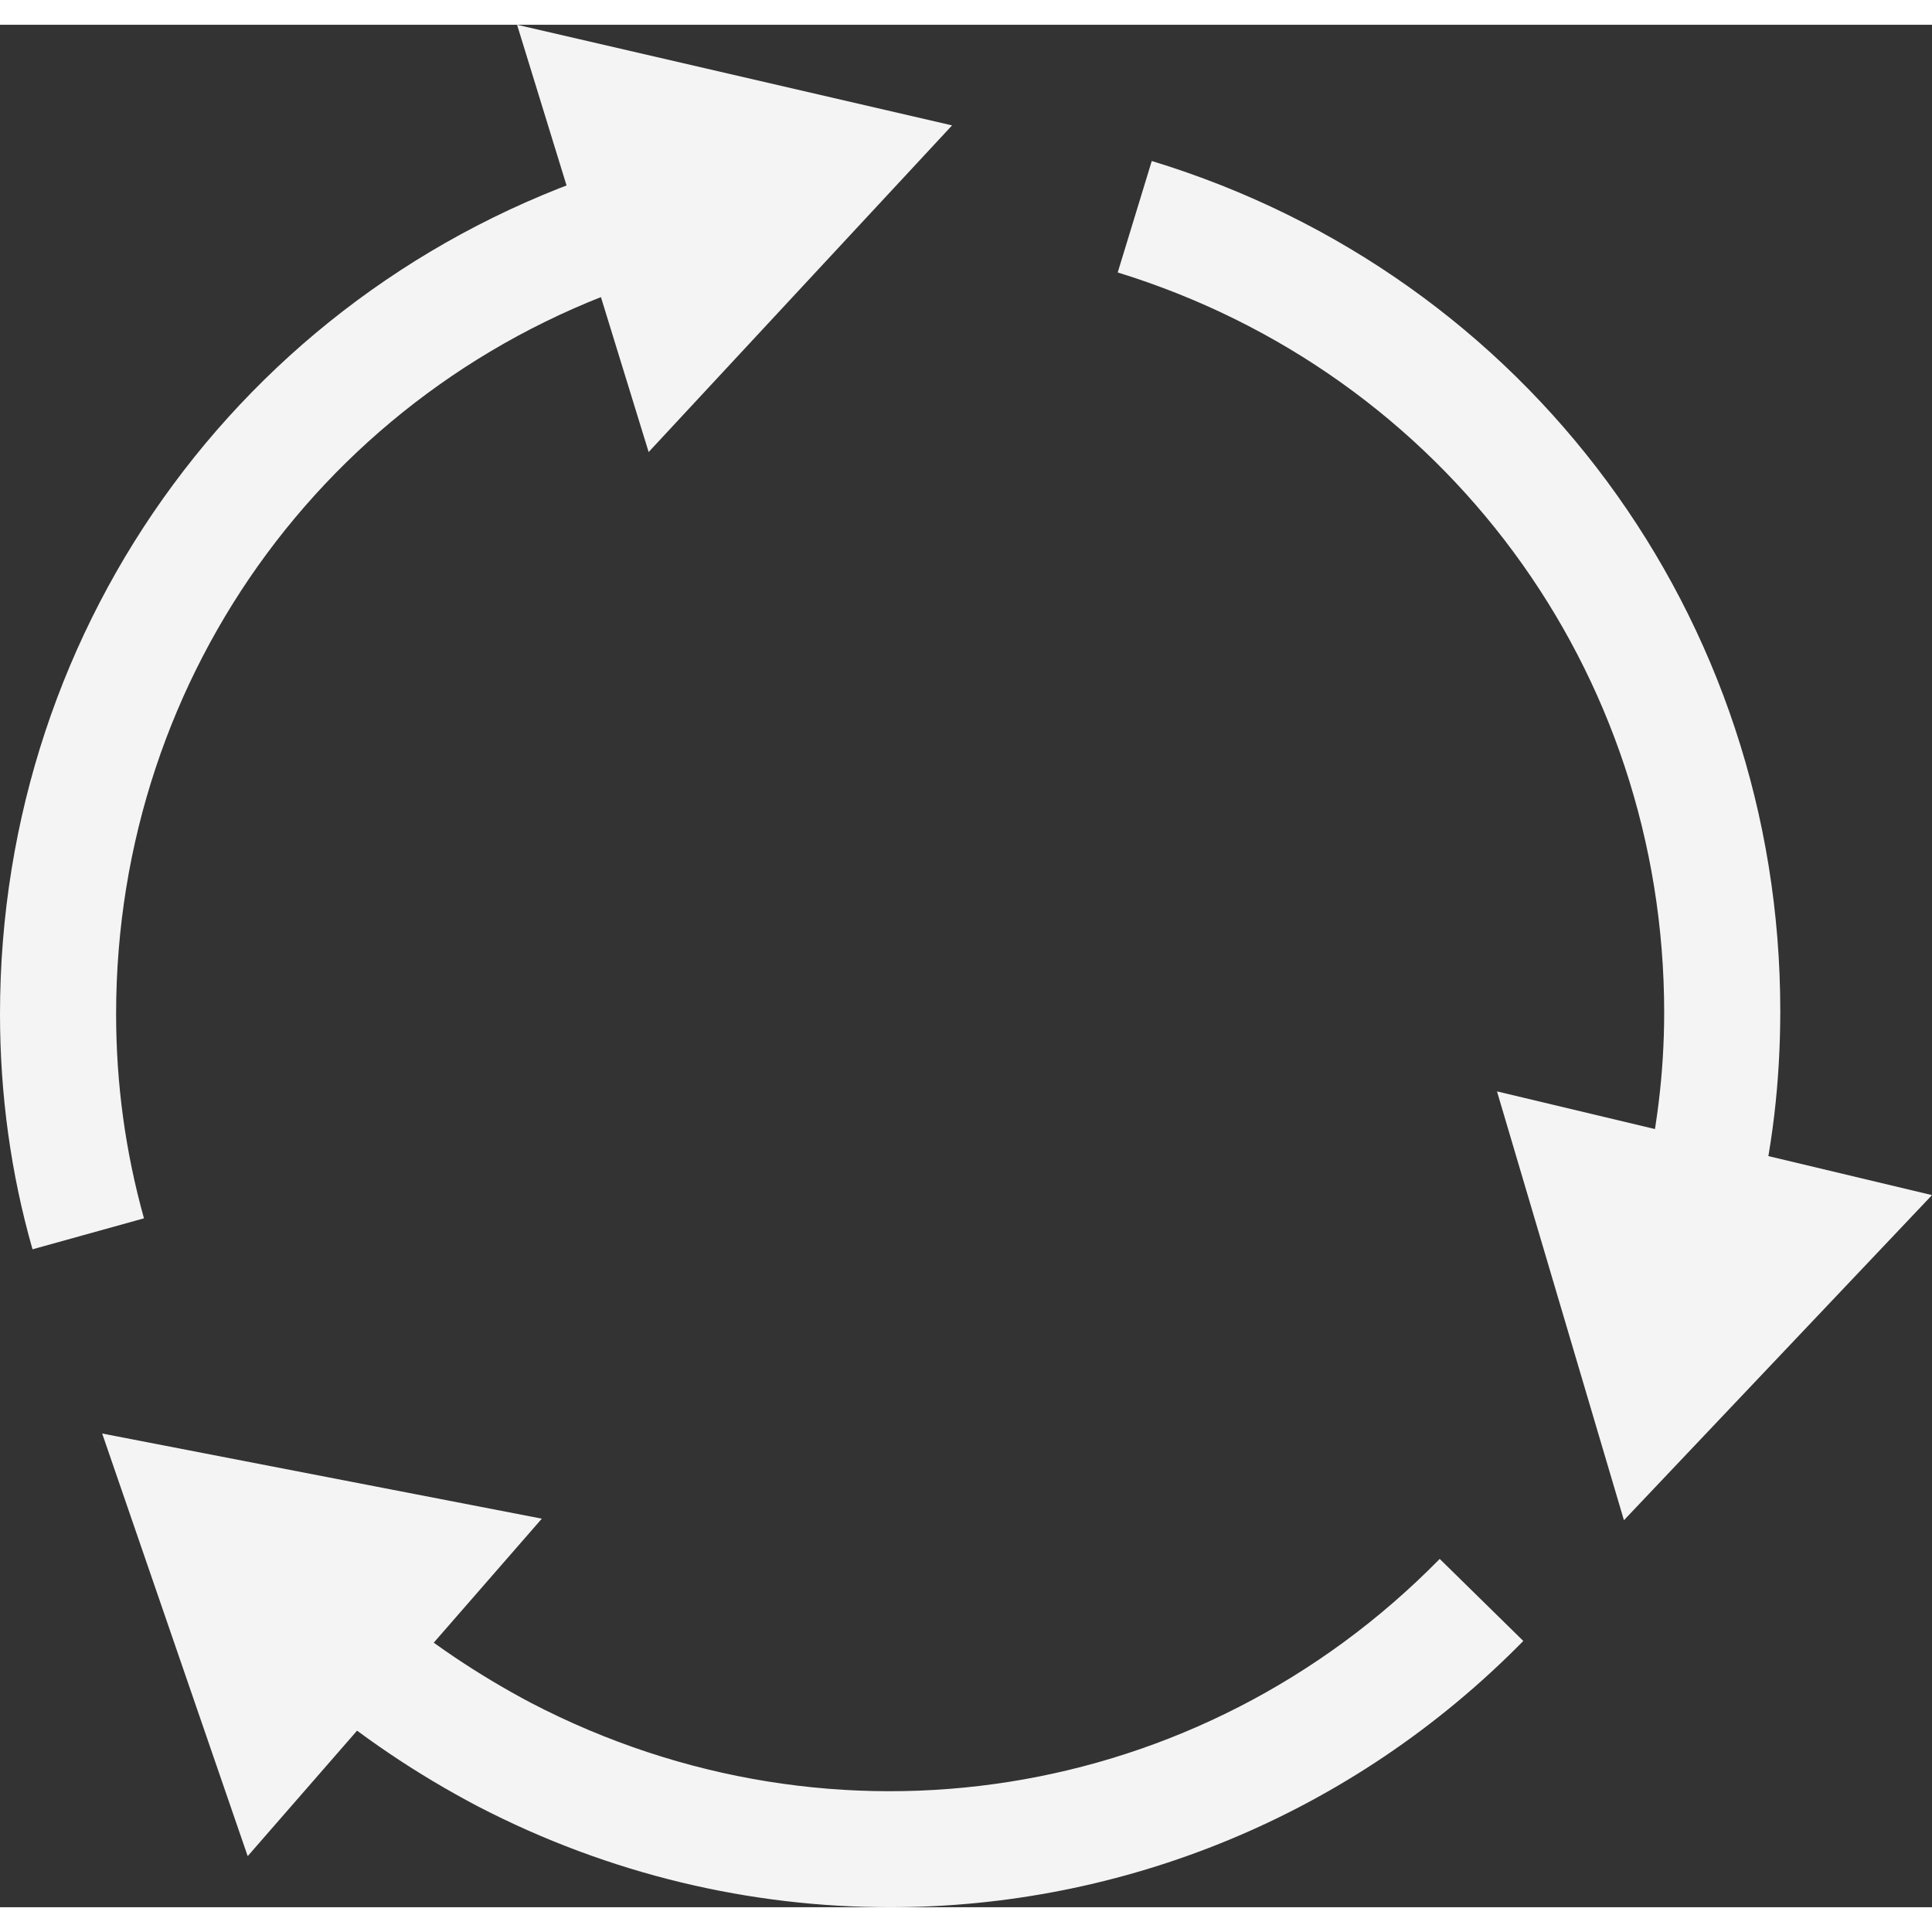
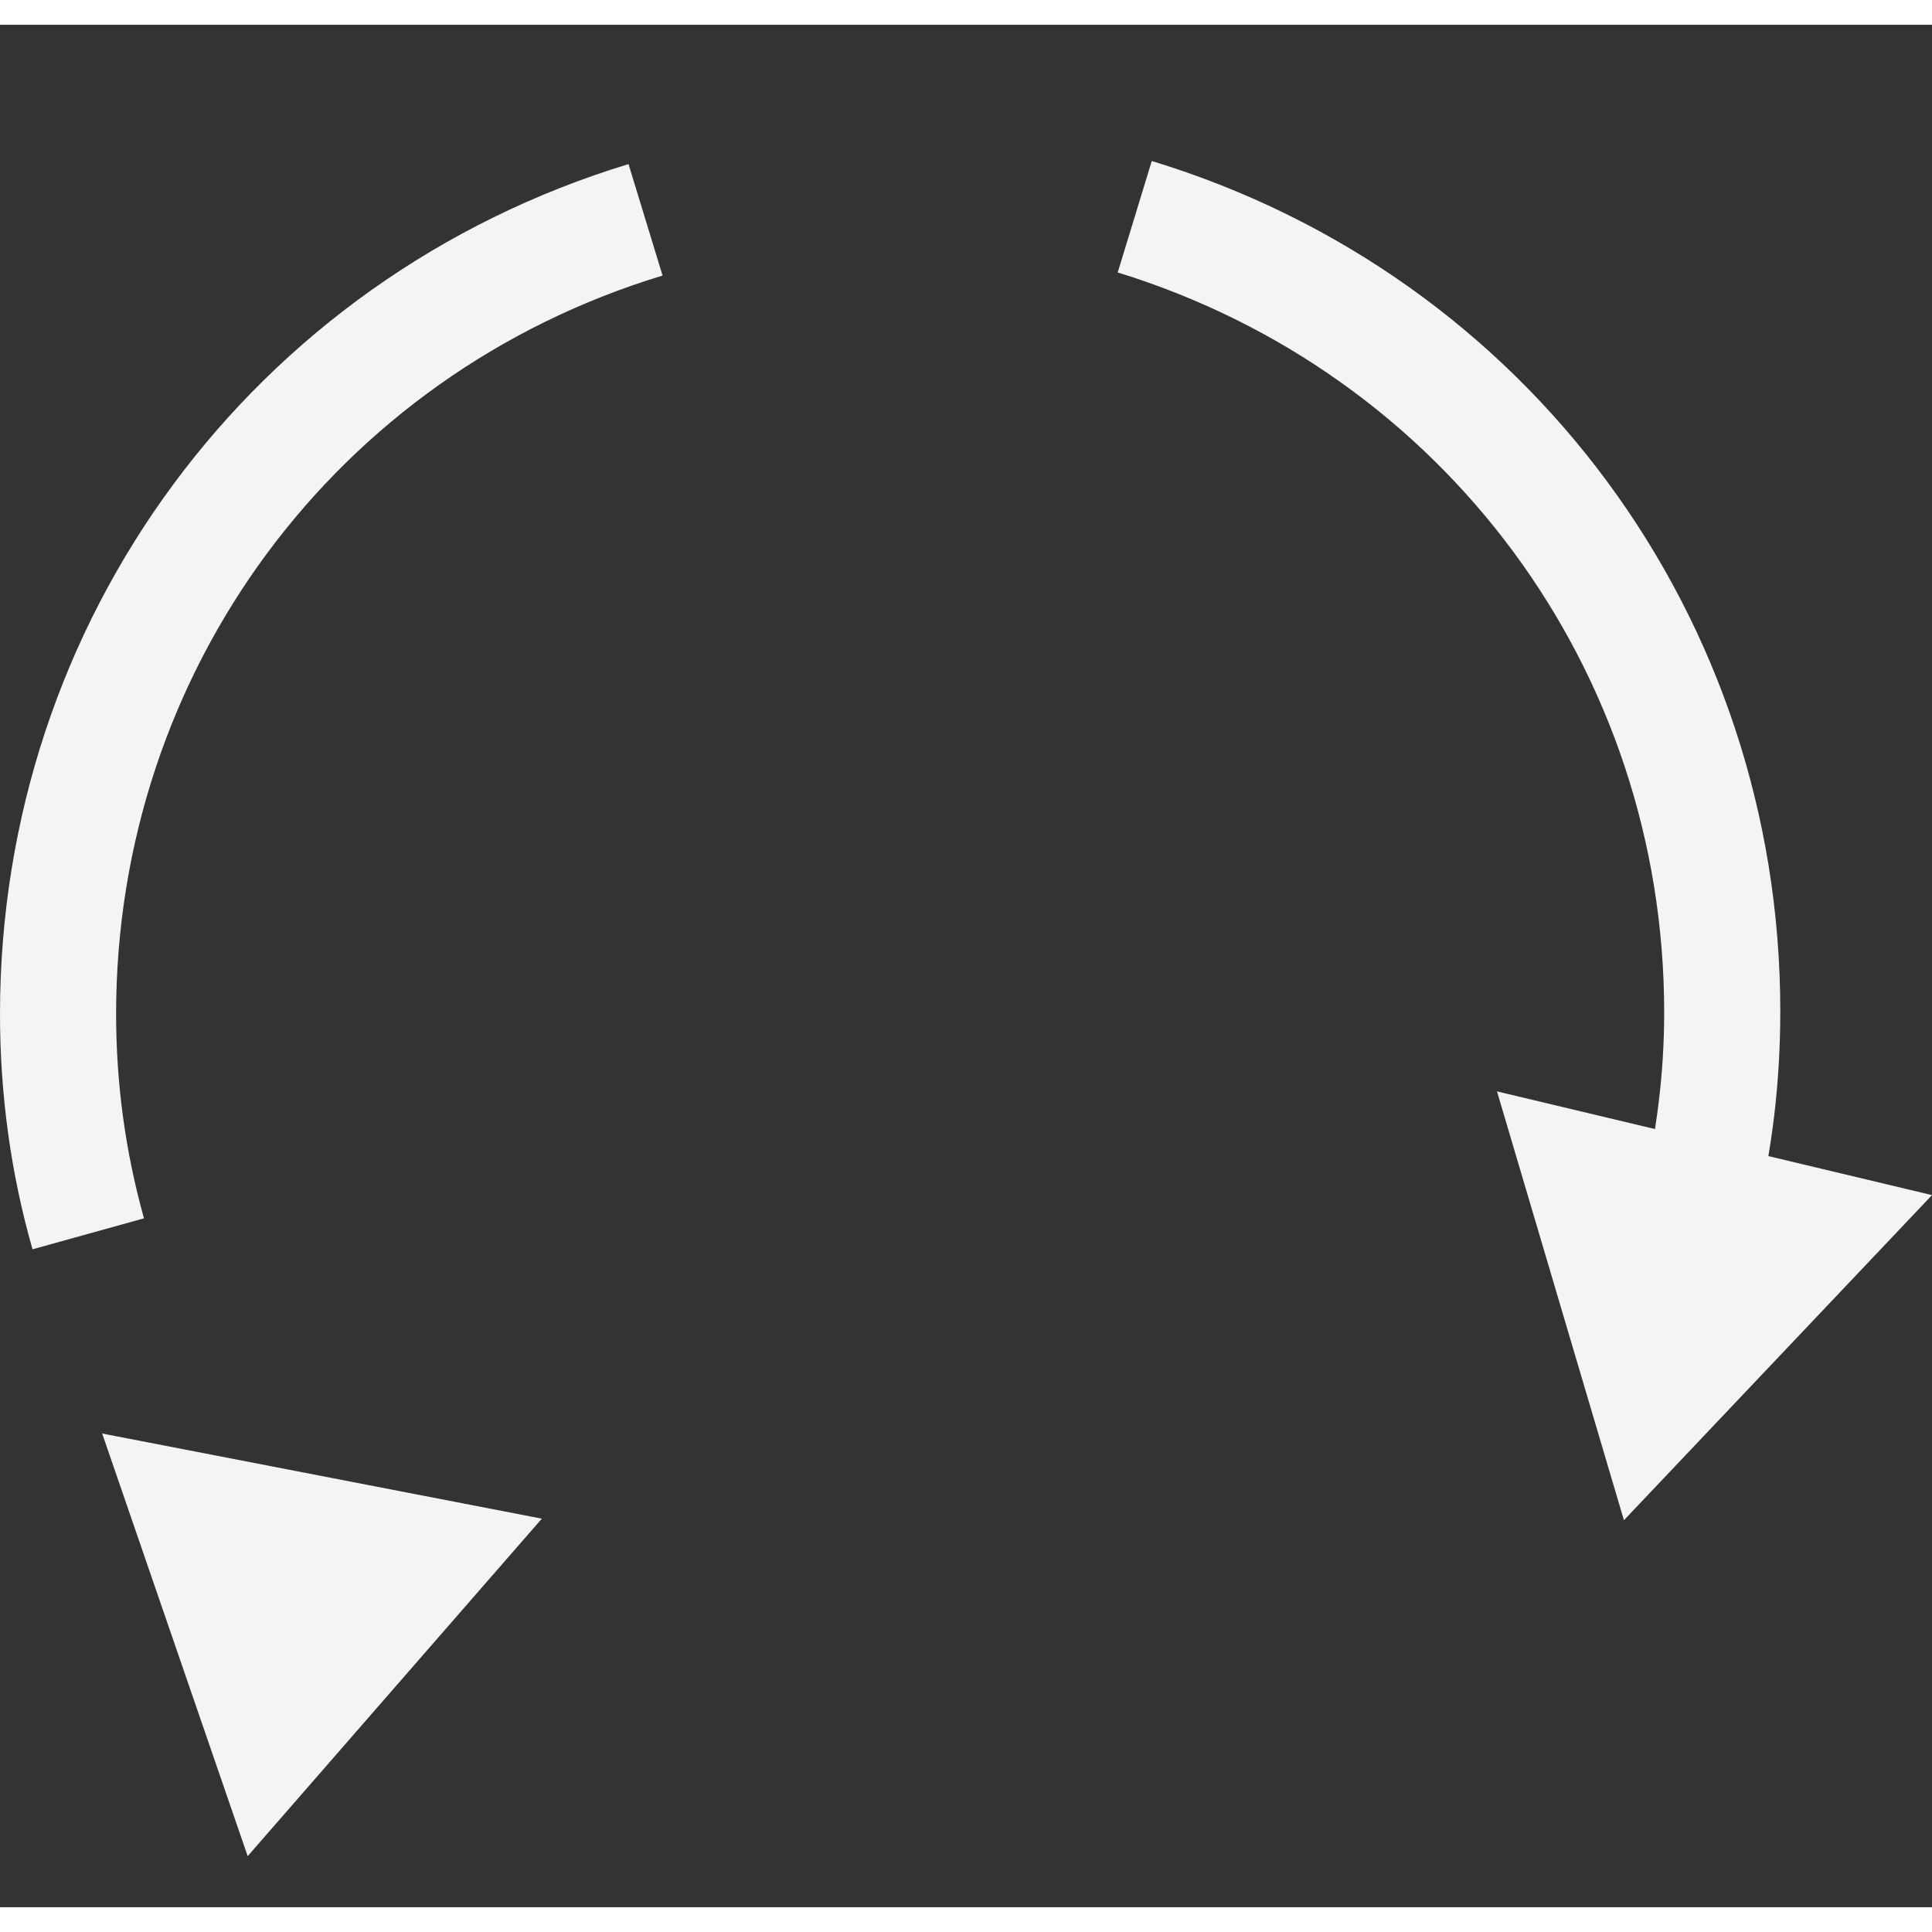
<svg xmlns="http://www.w3.org/2000/svg" id="Layer_2689f12e459f6b" data-name="Layer 2" viewBox="0 0 12.48 12.16" aria-hidden="true" width="12px" height="12px">
  <rect x="0" y="0" width="12.48" height="12.16" fill="#333333" stroke="none" />
  <defs>
    <linearGradient class="cerosgradient" data-cerosgradient="true" id="CerosGradient_id898f293a4" gradientUnits="userSpaceOnUse" x1="50%" y1="100%" x2="50%" y2="0%">
      <stop offset="0%" stop-color="#d1d1d1" />
      <stop offset="100%" stop-color="#d1d1d1" />
    </linearGradient>
    <linearGradient />
    <style>
      .cls-1-689f12e459f6b{
        fill: #f4f4f4;
      }
    </style>
  </defs>
  <g id="Layer_1-2689f12e459f6b" data-name="Layer 1">
    <g>
      <g>
        <path class="cls-1-689f12e459f6b" d="M.21,7.91c-.14-.49-.21-1-.21-1.52C0,3.85,1.63,1.64,4.06.9l.22.72C2.17,2.26.75,4.18.75,6.39c0,.45.06.89.18,1.32l-.72.2Z" />
-         <polygon class="cls-1-689f12e459f6b" points="4.19 2.76 6.15 .65 3.34 0 4.19 2.76" />
      </g>
      <g>
        <path class="cls-1-689f12e459f6b" d="M11.34,7.72l-.73-.18c.09-.38.14-.76.14-1.16,0-2.21-1.42-4.13-3.53-4.78l.22-.72c2.43.74,4.06,2.95,4.06,5.49,0,.45-.05.9-.16,1.33Z" />
        <polygon class="cls-1-689f12e459f6b" points="9.67 6.89 10.49 9.66 12.48 7.56 9.67 6.89" />
      </g>
      <g>
-         <path class="cls-1-689f12e459f6b" d="M5.75,12.16c-.9,0-1.81-.21-2.66-.65-.4-.21-.77-.46-1.11-.75l.49-.57c.29.25.62.47.96.65,1.96,1.02,4.32.65,5.87-.93l.54.53c-1.11,1.13-2.59,1.72-4.09,1.72Z" />
        <polygon class="cls-1-689f12e459f6b" points="3.5 9.65 .66 9.1 1.6 11.83 3.5 9.65" />
      </g>
    </g>
  </g>
</svg>